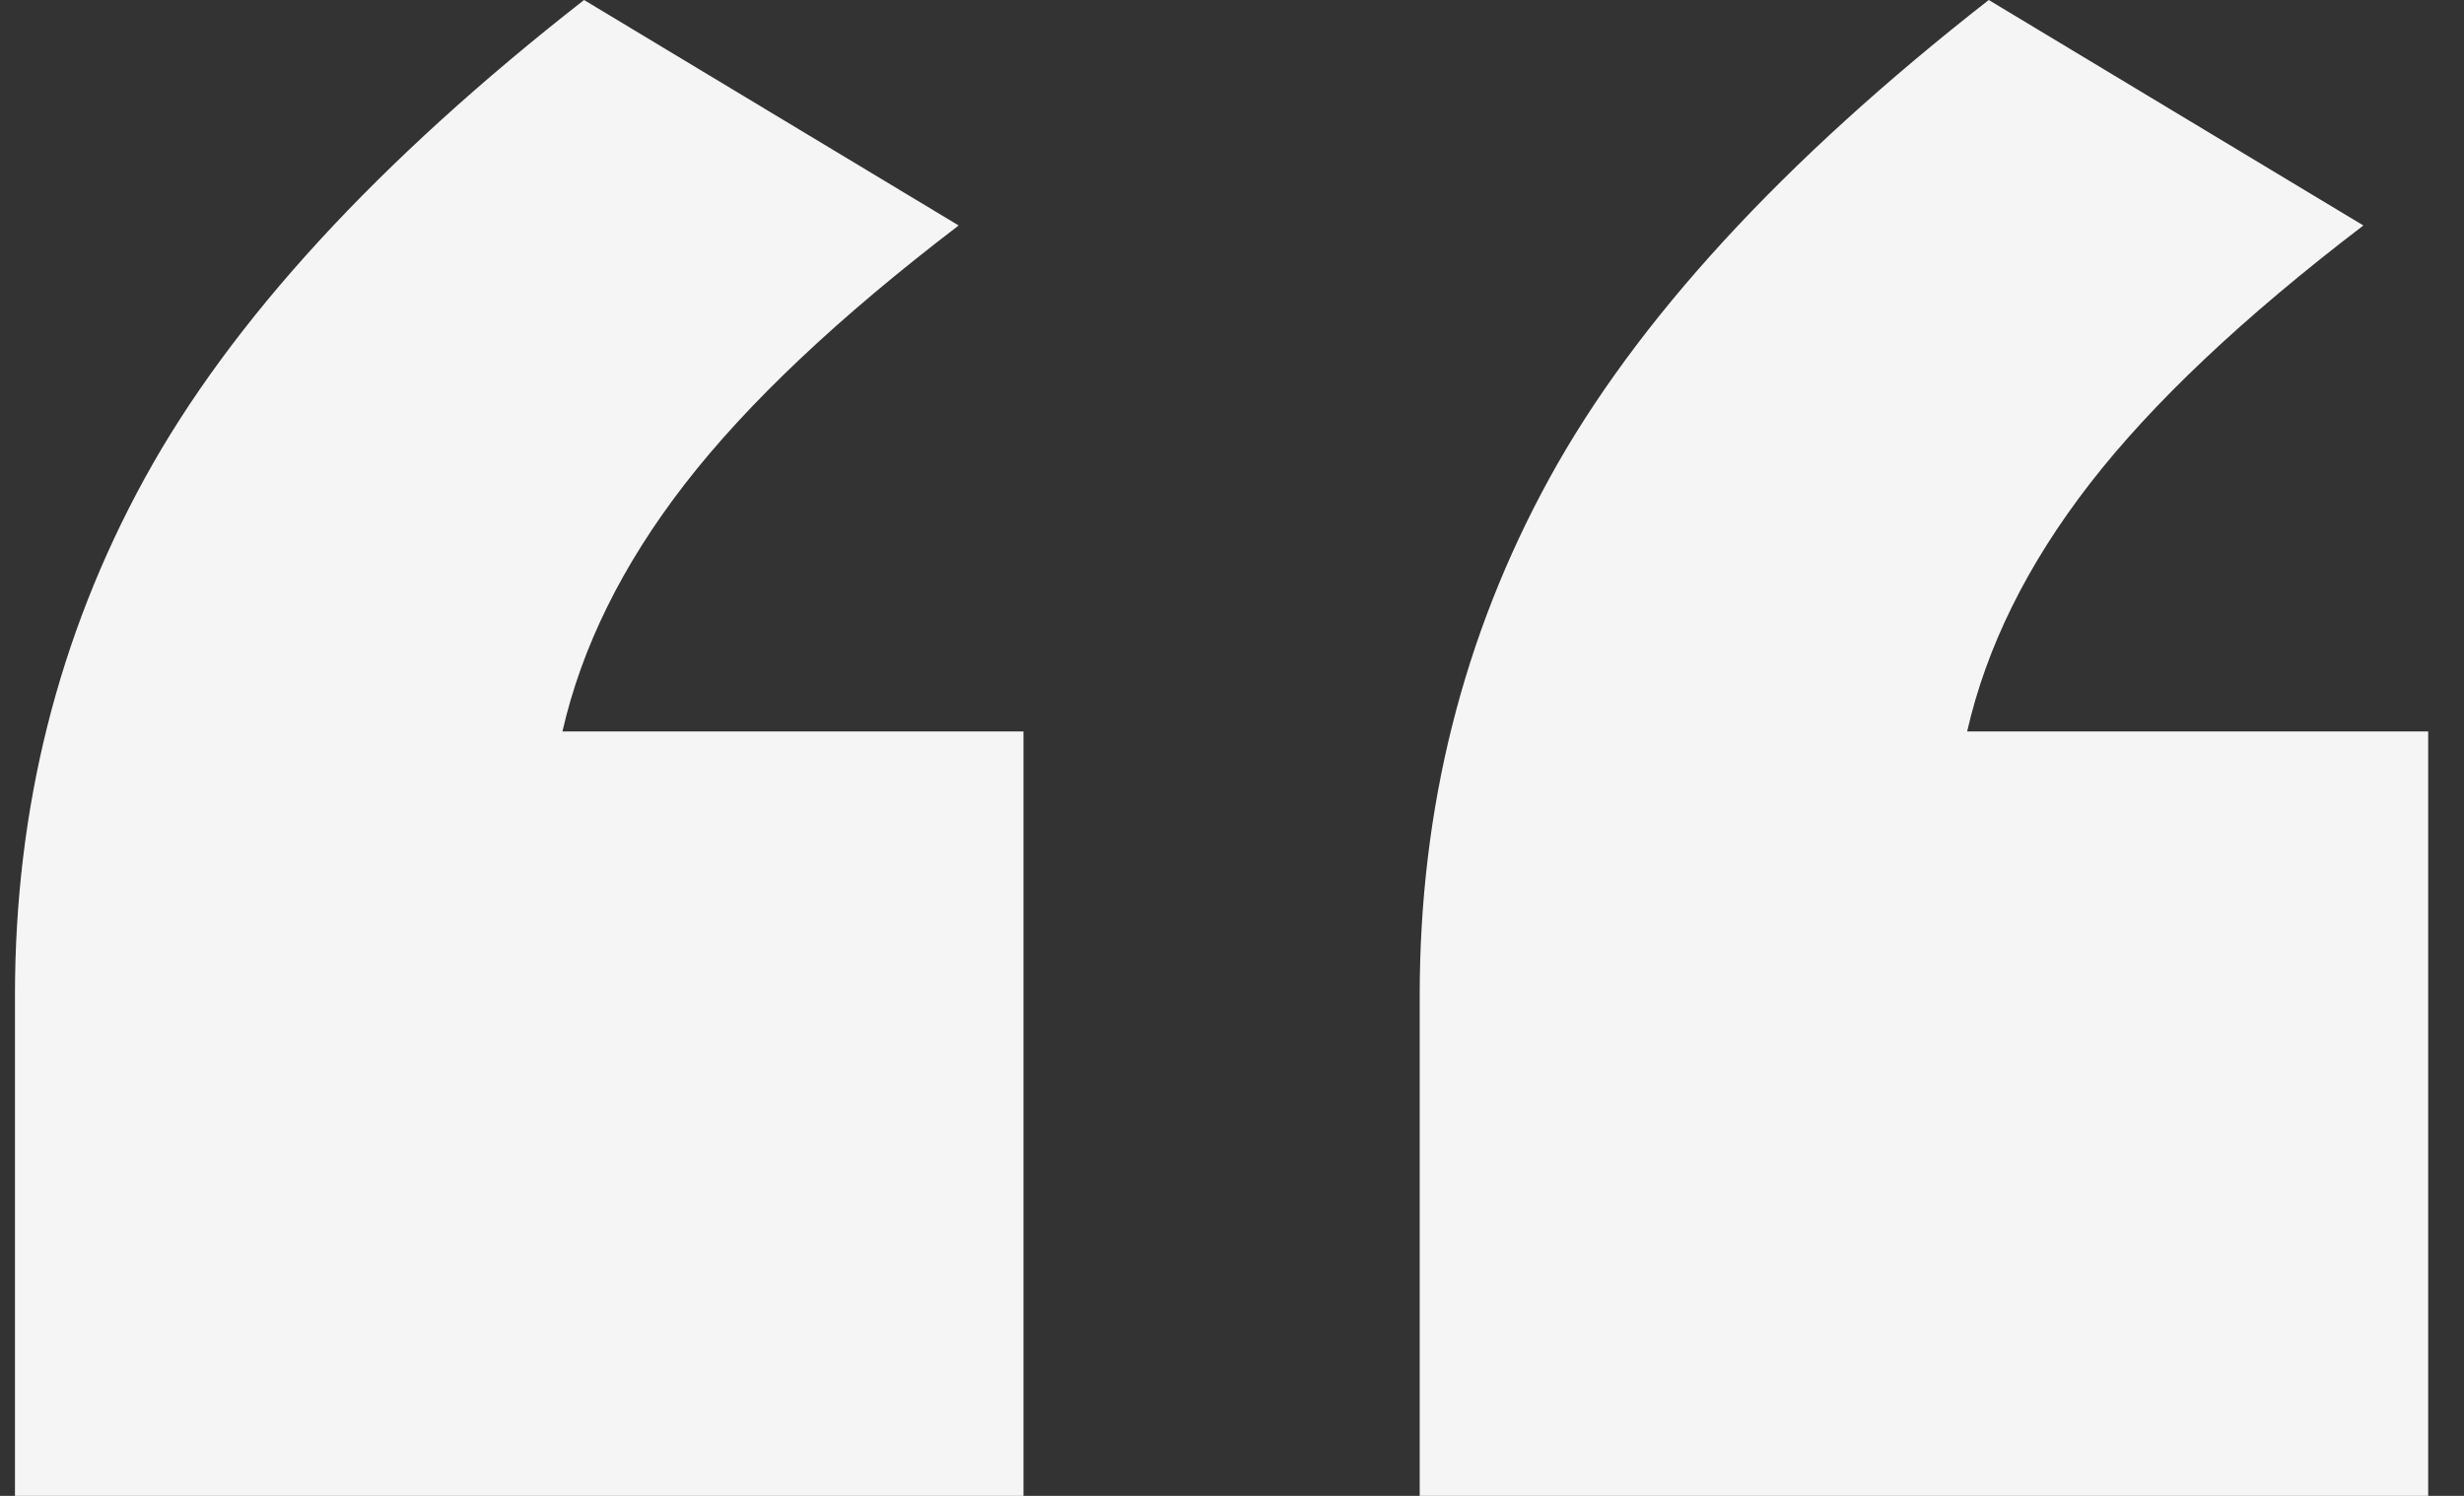
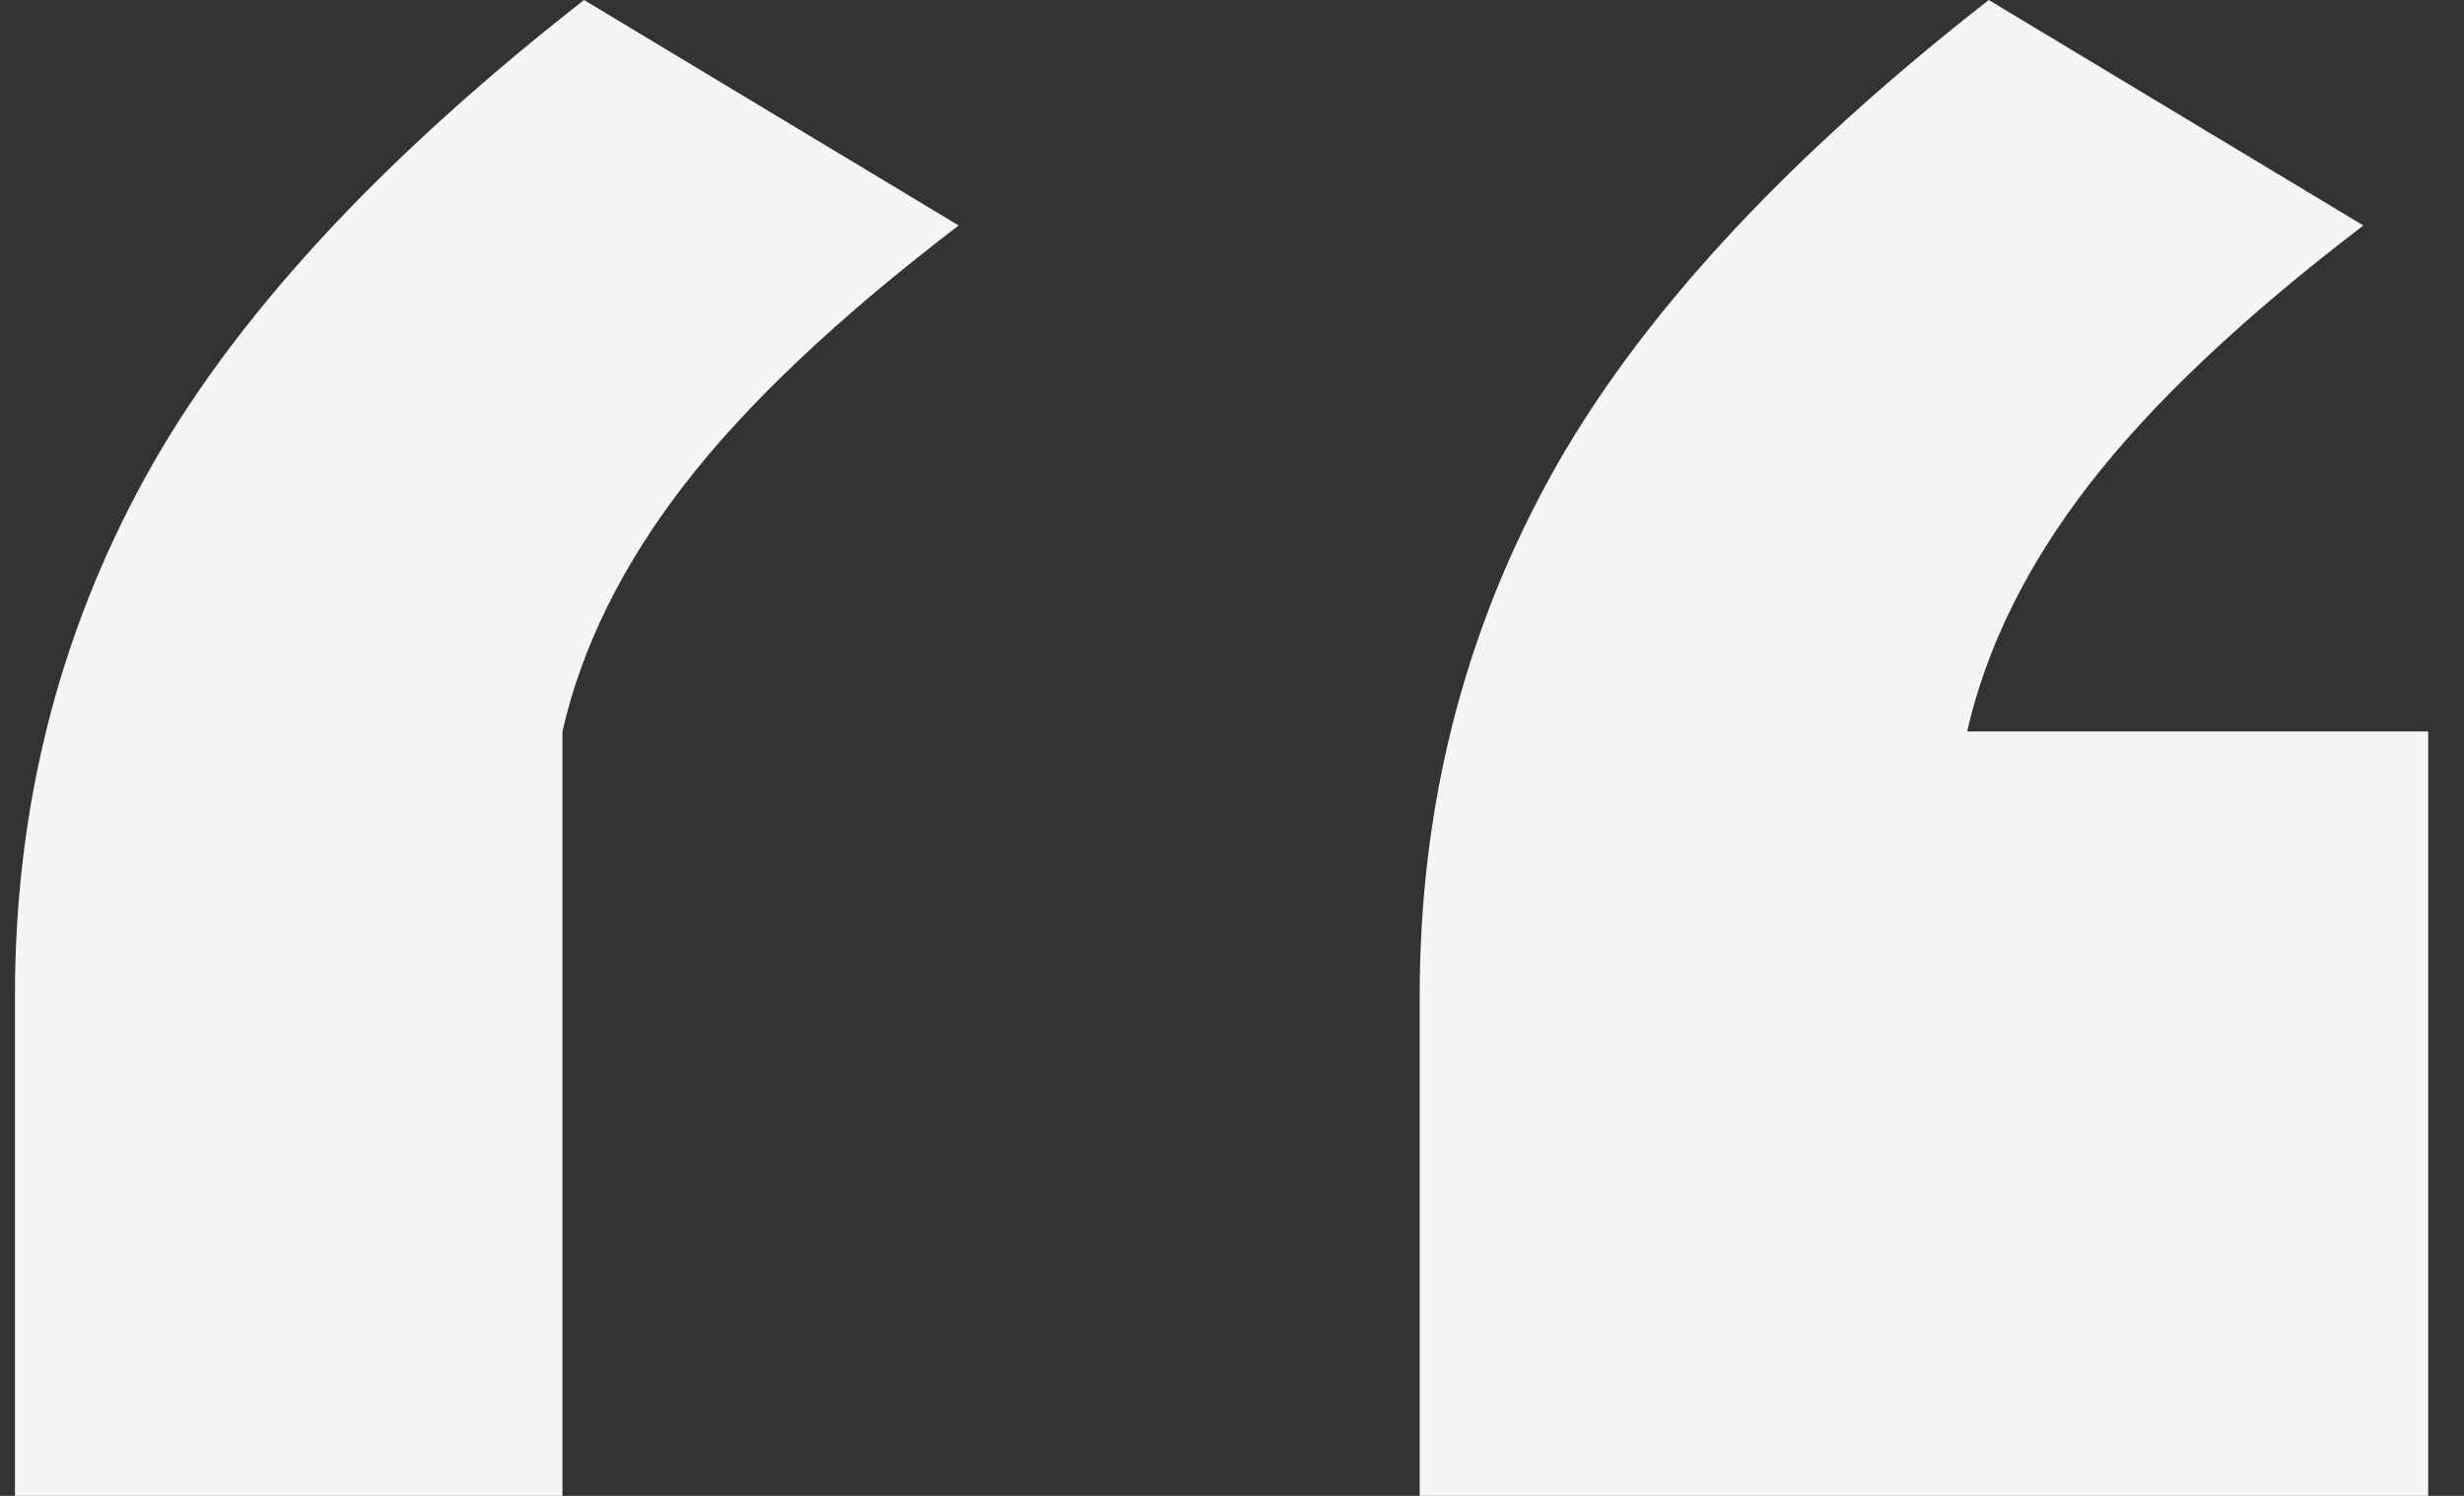
<svg xmlns="http://www.w3.org/2000/svg" width="56" height="34" viewBox="0 0 56 34" fill="none">
  <rect x="0" y="0" width="56" height="34" fill="#333333" stroke="none" />
-   <path d="M0.34 34V22.625C0.34 18.375 1.323 14.458 3.287 10.875C5.252 7.292 8.581 3.667 13.274 0L21.788 5.125C19.059 7.208 16.985 9.167 15.566 11C14.147 12.833 13.22 14.708 12.783 16.625H23.261V34H0.34ZM32.266 34V22.625C32.266 18.375 33.248 14.458 35.212 10.875C37.177 7.292 40.506 3.667 45.199 0L53.713 5.125C50.984 7.208 48.91 9.167 47.491 11C46.072 12.833 45.145 14.708 44.708 16.625H55.186V34H32.266Z" fill="#F5F5F5" />
+   <path d="M0.34 34V22.625C0.34 18.375 1.323 14.458 3.287 10.875C5.252 7.292 8.581 3.667 13.274 0L21.788 5.125C19.059 7.208 16.985 9.167 15.566 11C14.147 12.833 13.22 14.708 12.783 16.625V34H0.34ZM32.266 34V22.625C32.266 18.375 33.248 14.458 35.212 10.875C37.177 7.292 40.506 3.667 45.199 0L53.713 5.125C50.984 7.208 48.91 9.167 47.491 11C46.072 12.833 45.145 14.708 44.708 16.625H55.186V34H32.266Z" fill="#F5F5F5" />
</svg>